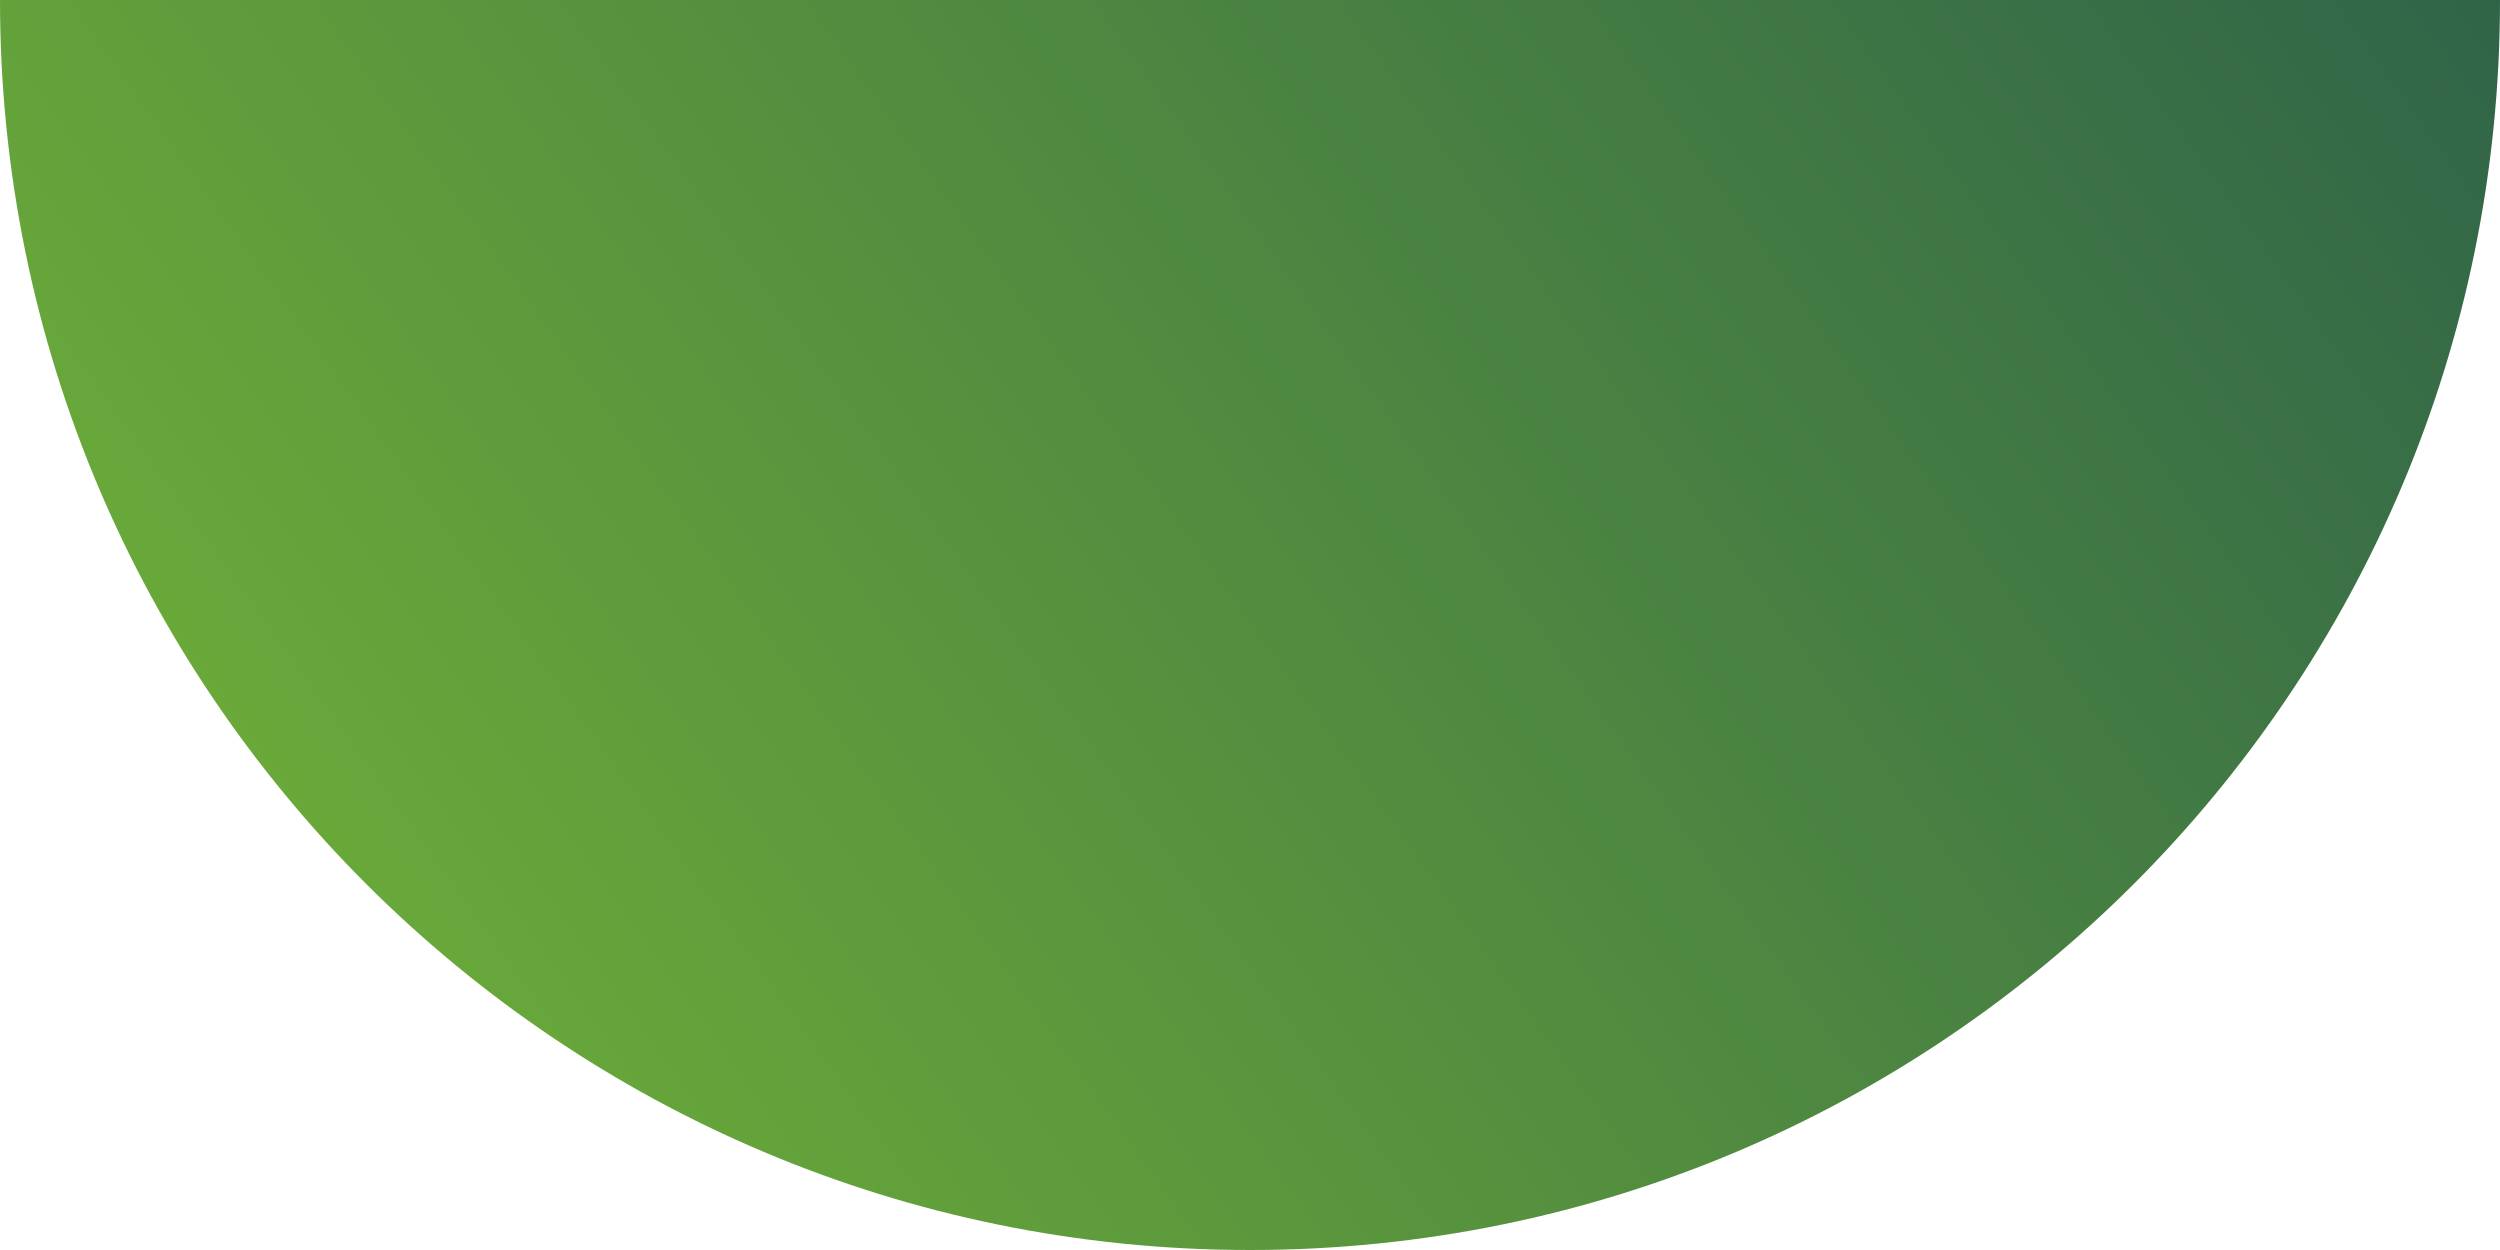
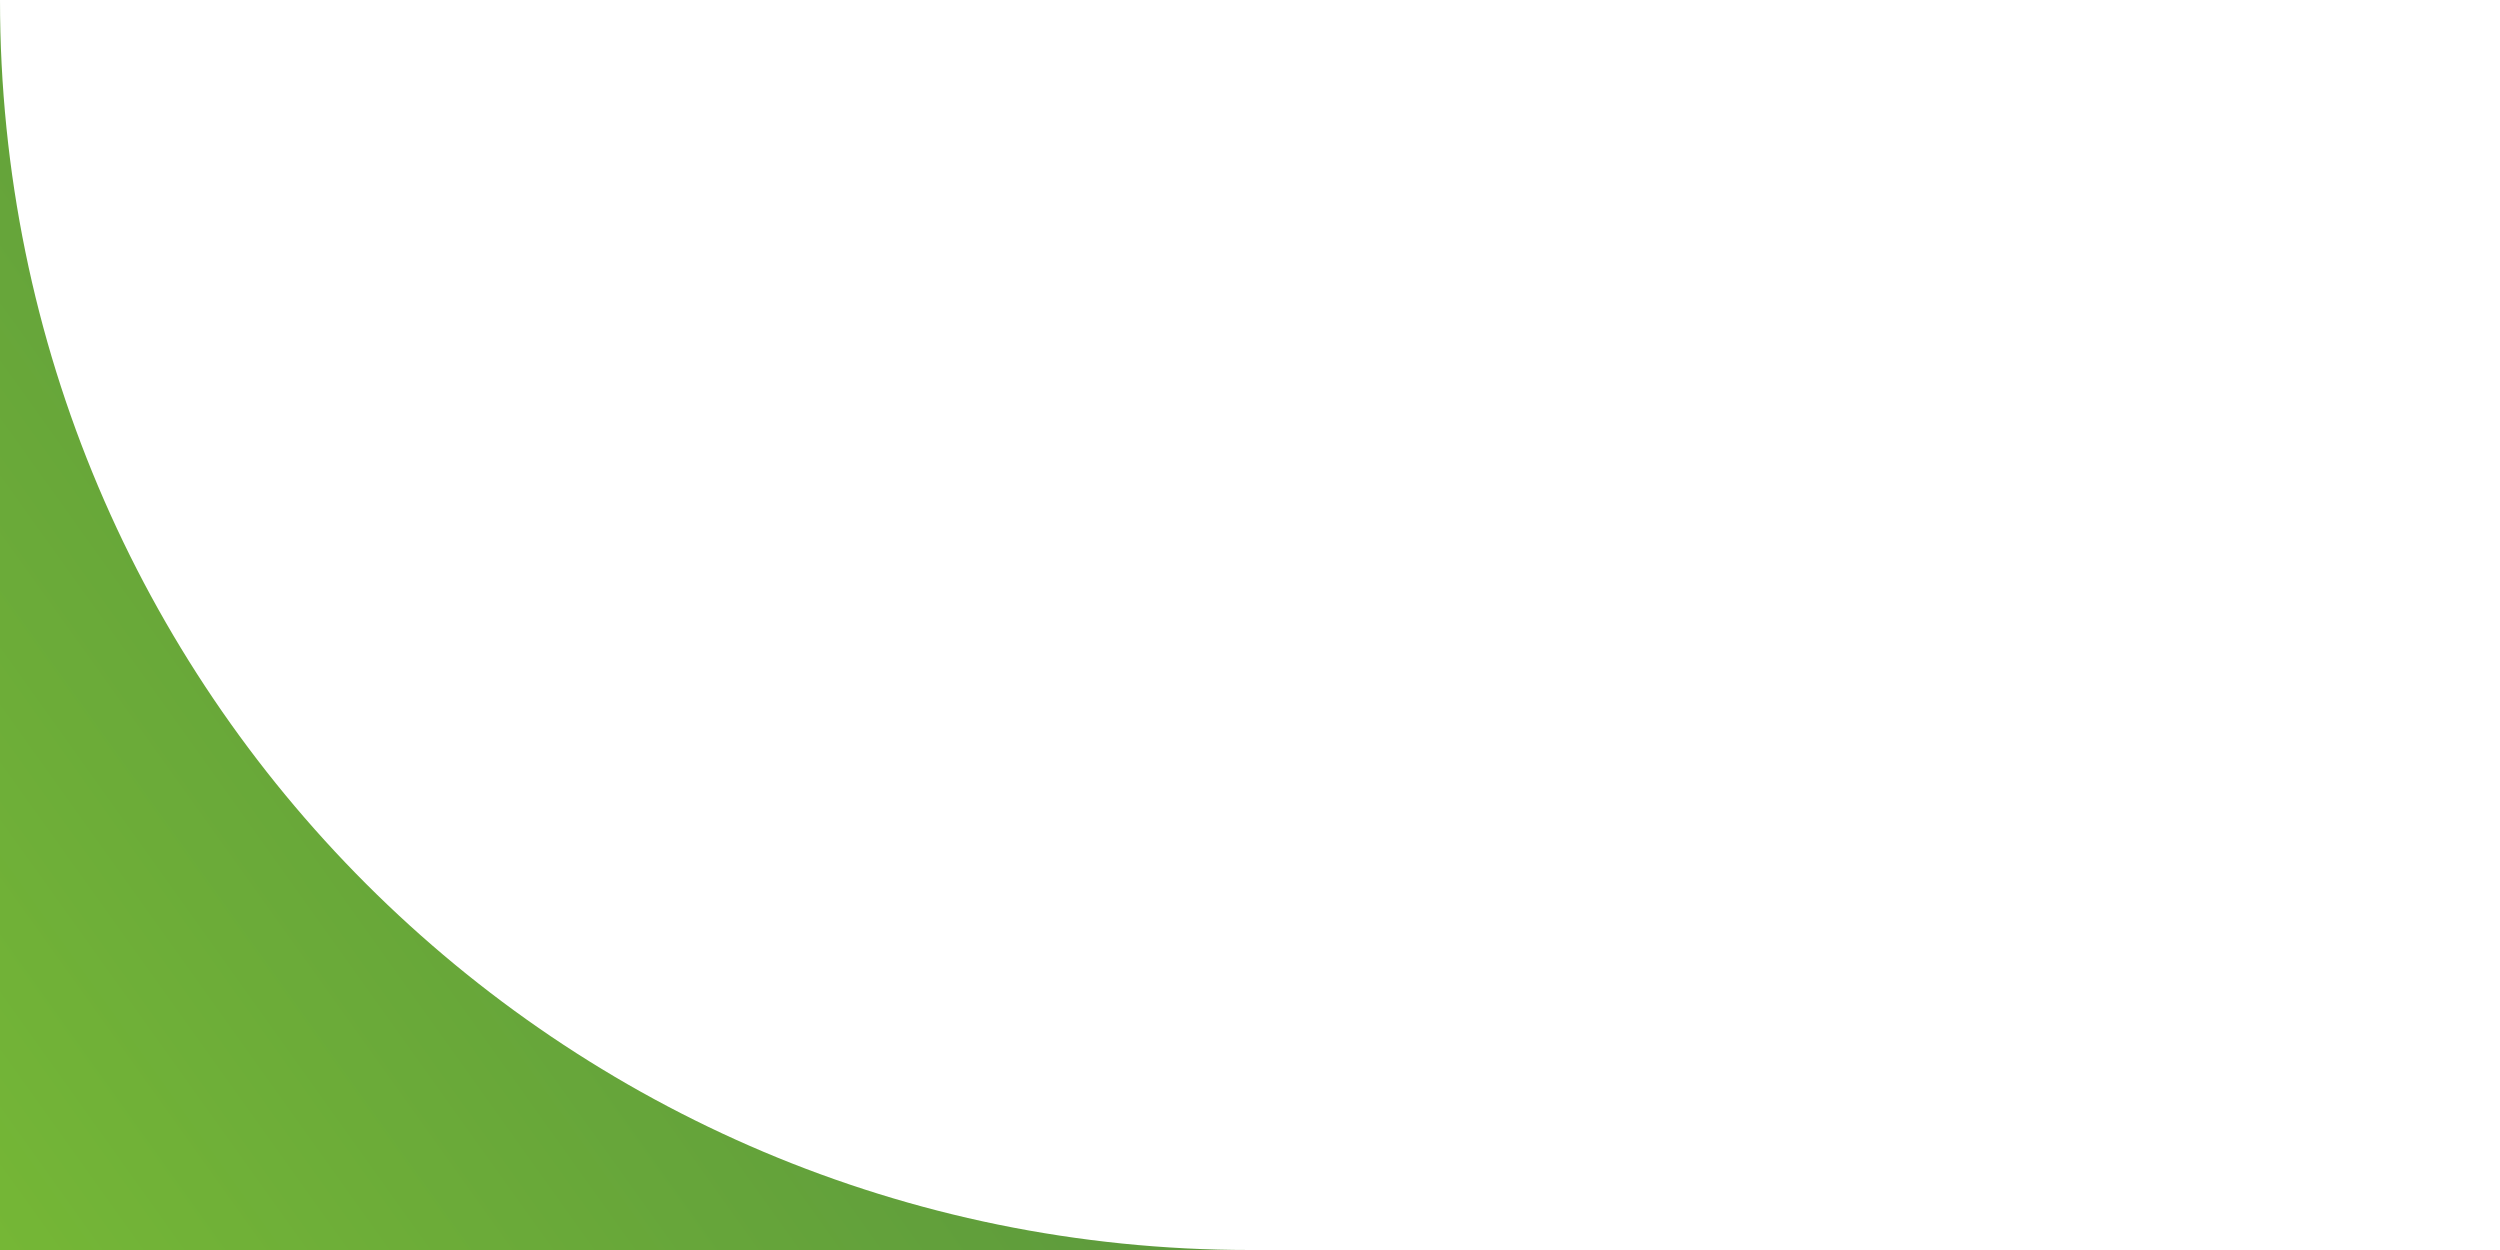
<svg xmlns="http://www.w3.org/2000/svg" width="3000" height="1500" viewBox="0 0 3000 1500" fill="none">
-   <path fill-rule="evenodd" clip-rule="evenodd" d="M0 0C0 828.427 671.573 1500 1500 1500C2328.43 1500 3000 828.427 3000 0H0Z" fill="url(#paint0_linear_489_8458)" />
+   <path fill-rule="evenodd" clip-rule="evenodd" d="M0 0C0 828.427 671.573 1500 1500 1500H0Z" fill="url(#paint0_linear_489_8458)" />
  <defs>
    <linearGradient id="paint0_linear_489_8458" x1="0" y1="1500" x2="3290.74" y2="-851.126" gradientUnits="userSpaceOnUse">
      <stop stop-color="#75B736" />
      <stop offset="1" stop-color="#21524C" />
    </linearGradient>
  </defs>
</svg>